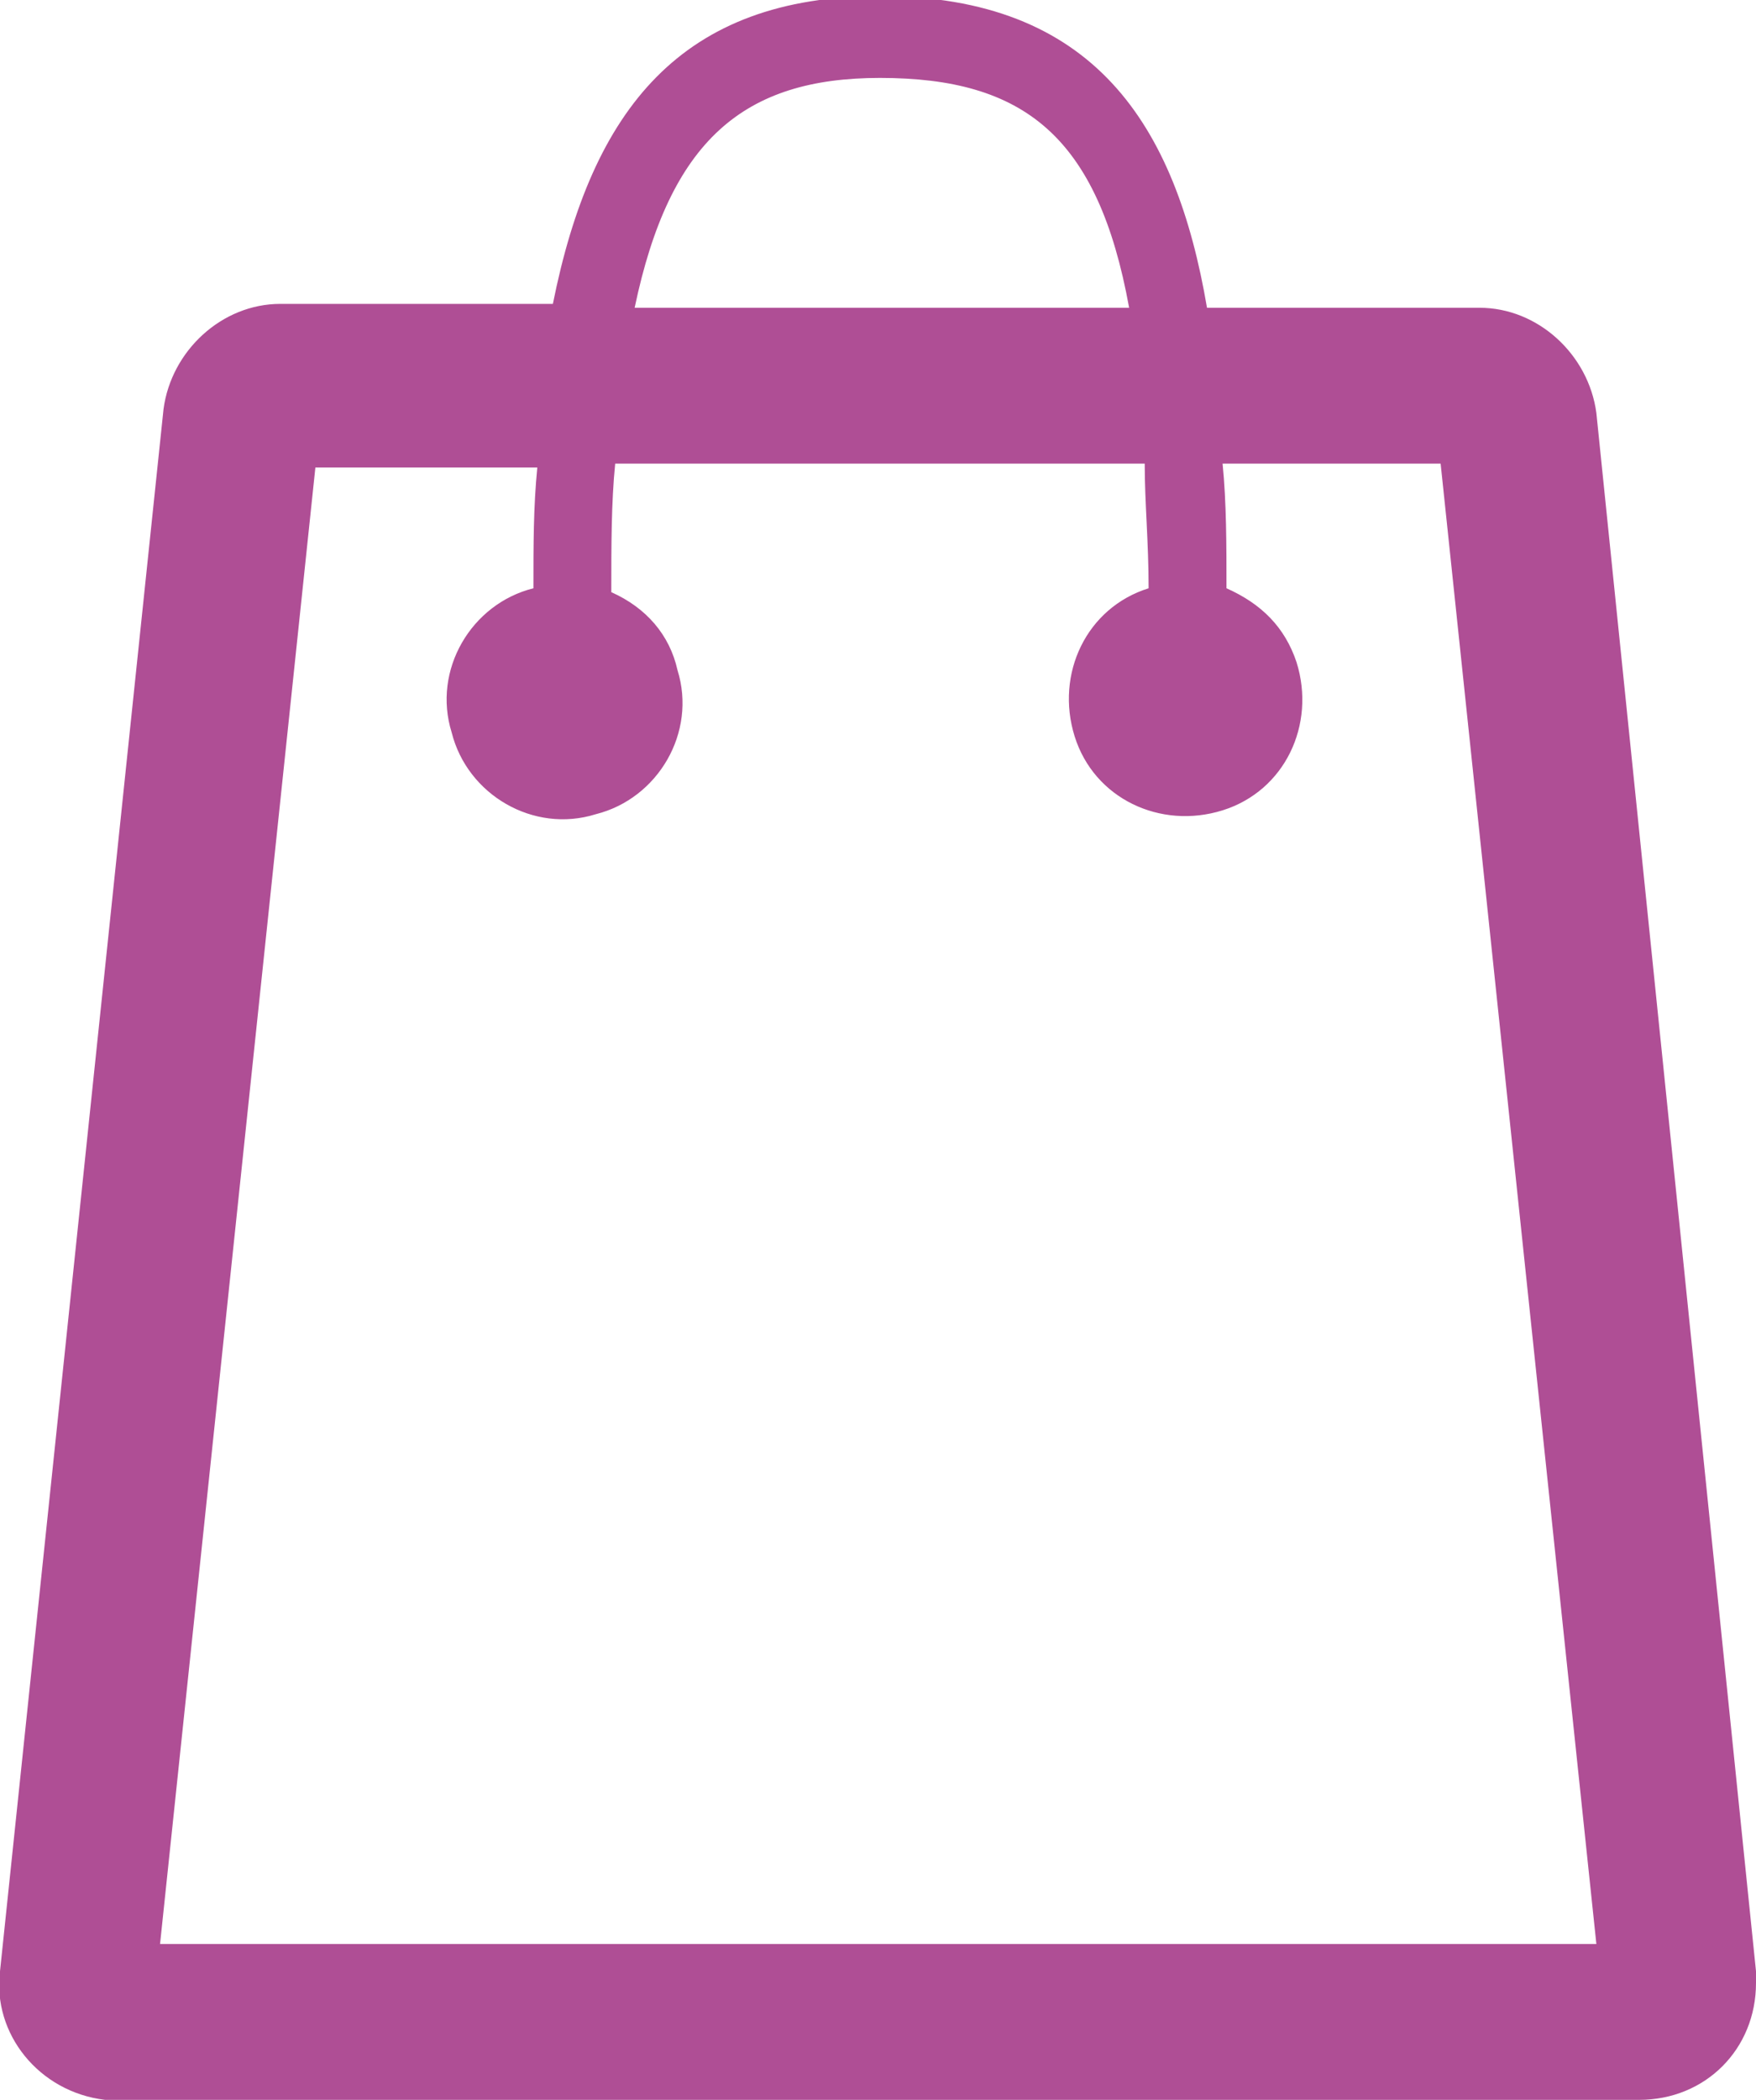
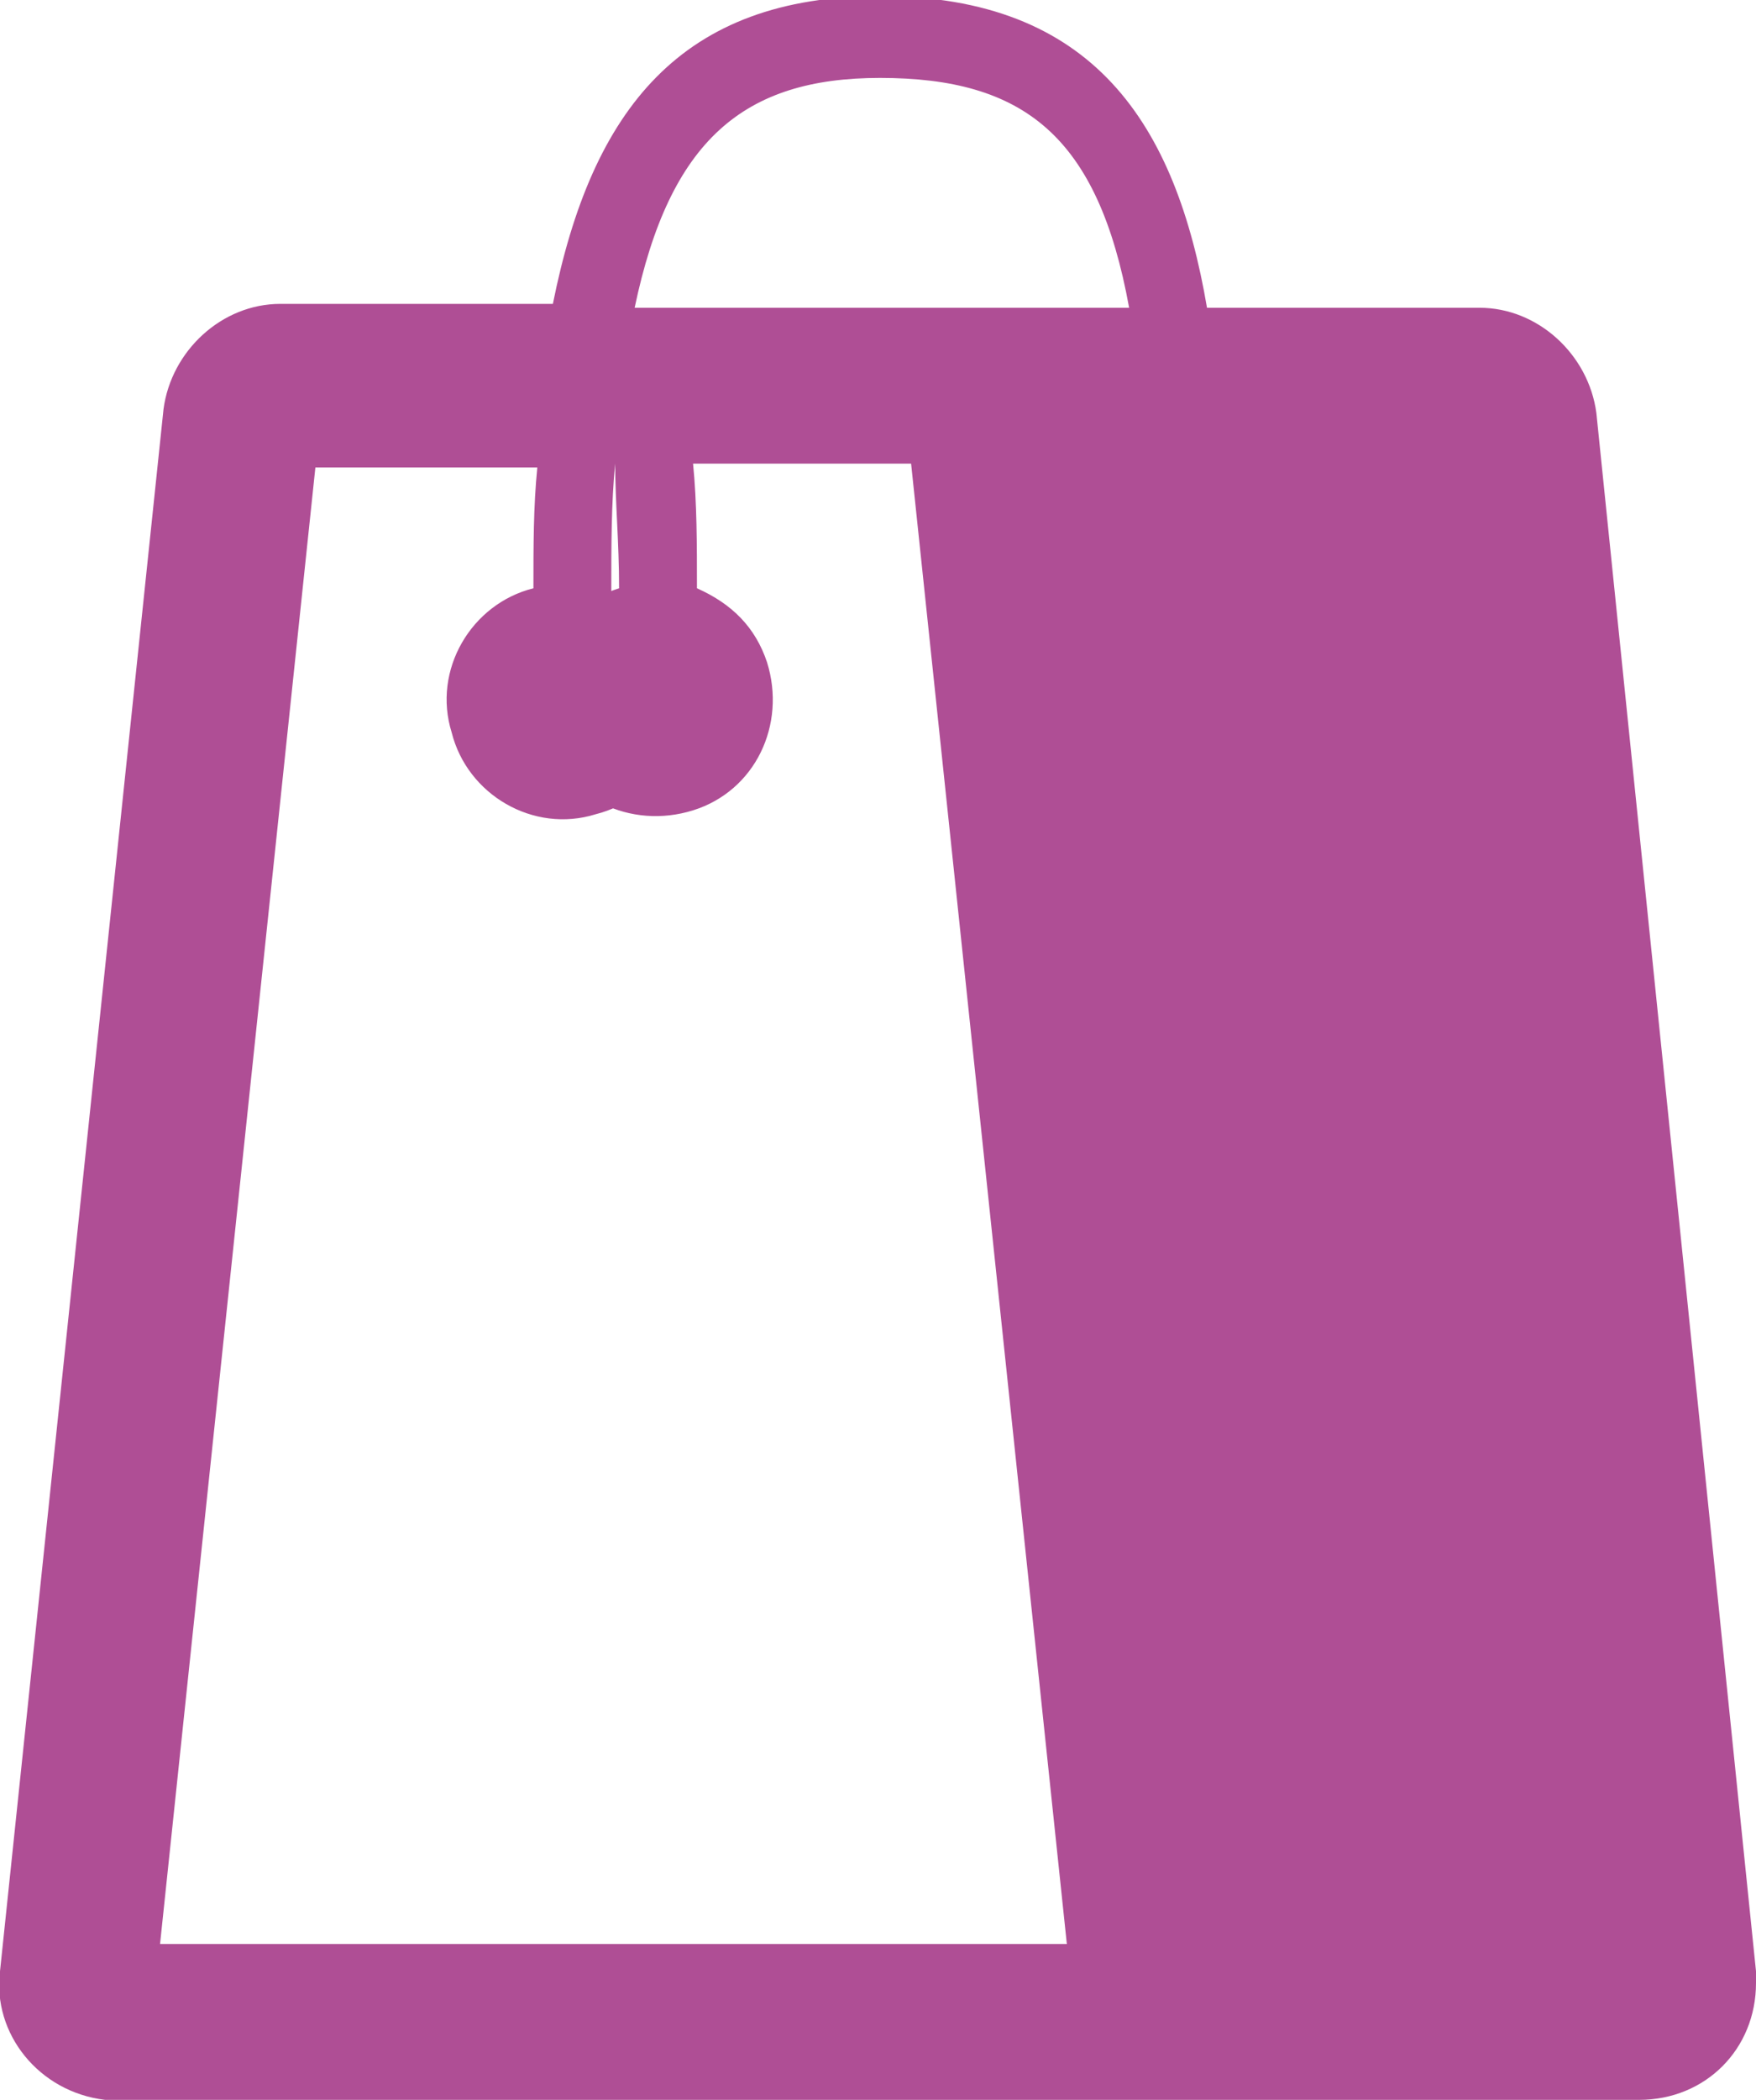
<svg xmlns="http://www.w3.org/2000/svg" version="1.1" id="Layer_1" x="0px" y="0px" viewBox="0 0 45.1 53.9" style="enable-background:new 0 0 45.1 53.9;" xml:space="preserve">
  <style type="text/css">
	.st0{fill:#AF4E95;}
</style>
  <title>03_om_icon_bag</title>
-   <path class="st0" d="M41,10.6c-0.2-1.5-1.5-2.7-3-2.7H31c-0.8-4.7-2.9-8-8.4-8c-5.1,0-7.4,2.9-8.4,7.9H7.2c-1.5,0-2.8,1.2-3,2.7  L0,50.6c-0.2,1.6,1,3.1,2.7,3.3c0.1,0,0.2,0,0.3,0h39.1c1.7,0,3-1.3,3-3c0-0.1,0-0.2,0-0.3L41,10.6z M22.6,2c3.7,0,5.6,1.5,6.4,5.9  H16.3C17.2,3.6,19.1,2,22.6,2z M4.1,50l4-38h5.7c-0.1,1-0.1,2-0.1,3.1c-1.6,0.4-2.6,2.1-2.1,3.7c0.4,1.6,2.1,2.6,3.7,2.1  c1.6-0.4,2.6-2.1,2.1-3.7c-0.2-0.9-0.8-1.6-1.7-2c0-1.2,0-2.3,0.1-3.3h13.6c0,1,0.1,2,0.1,3.2c-1.6,0.5-2.4,2.2-1.9,3.8  c0.5,1.6,2.2,2.4,3.8,1.9s2.4-2.2,1.9-3.8c-0.3-0.9-0.9-1.5-1.8-1.9c0-1.1,0-2.2-0.1-3.2h5.6l4,38H4.1z" />
+   <path class="st0" d="M41,10.6c-0.2-1.5-1.5-2.7-3-2.7H31c-0.8-4.7-2.9-8-8.4-8c-5.1,0-7.4,2.9-8.4,7.9H7.2c-1.5,0-2.8,1.2-3,2.7  L0,50.6c-0.2,1.6,1,3.1,2.7,3.3c0.1,0,0.2,0,0.3,0h39.1c1.7,0,3-1.3,3-3c0-0.1,0-0.2,0-0.3L41,10.6z M22.6,2c3.7,0,5.6,1.5,6.4,5.9  H16.3C17.2,3.6,19.1,2,22.6,2z M4.1,50l4-38h5.7c-0.1,1-0.1,2-0.1,3.1c-1.6,0.4-2.6,2.1-2.1,3.7c0.4,1.6,2.1,2.6,3.7,2.1  c1.6-0.4,2.6-2.1,2.1-3.7c-0.2-0.9-0.8-1.6-1.7-2c0-1.2,0-2.3,0.1-3.3c0,1,0.1,2,0.1,3.2c-1.6,0.5-2.4,2.2-1.9,3.8  c0.5,1.6,2.2,2.4,3.8,1.9s2.4-2.2,1.9-3.8c-0.3-0.9-0.9-1.5-1.8-1.9c0-1.1,0-2.2-0.1-3.2h5.6l4,38H4.1z" />
</svg>